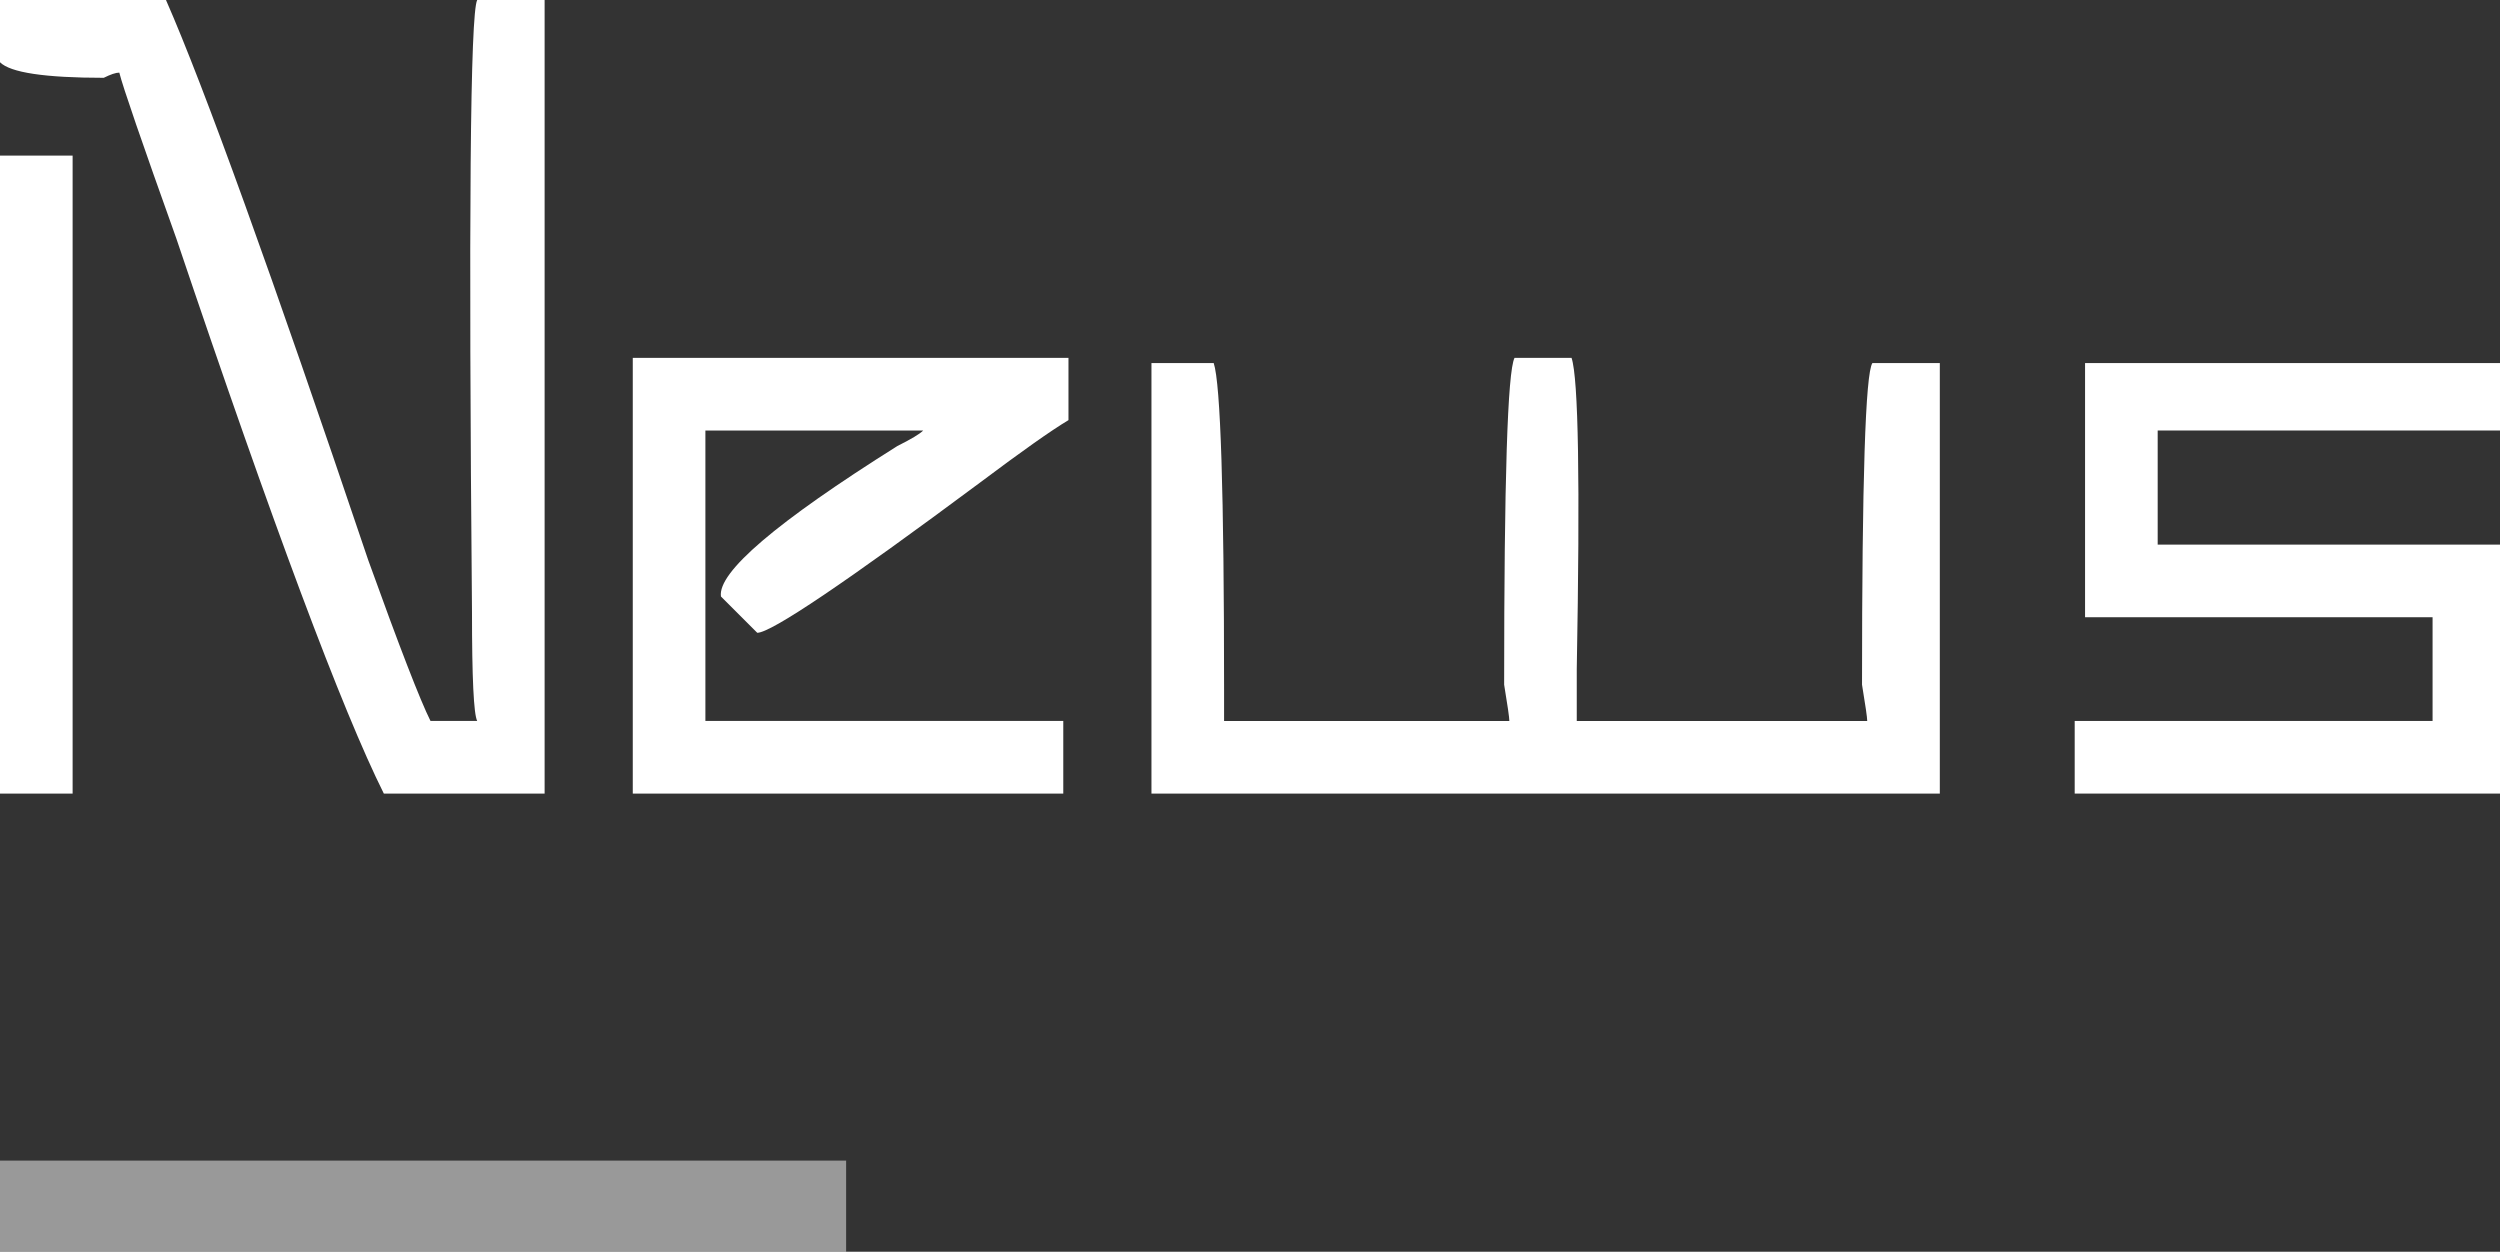
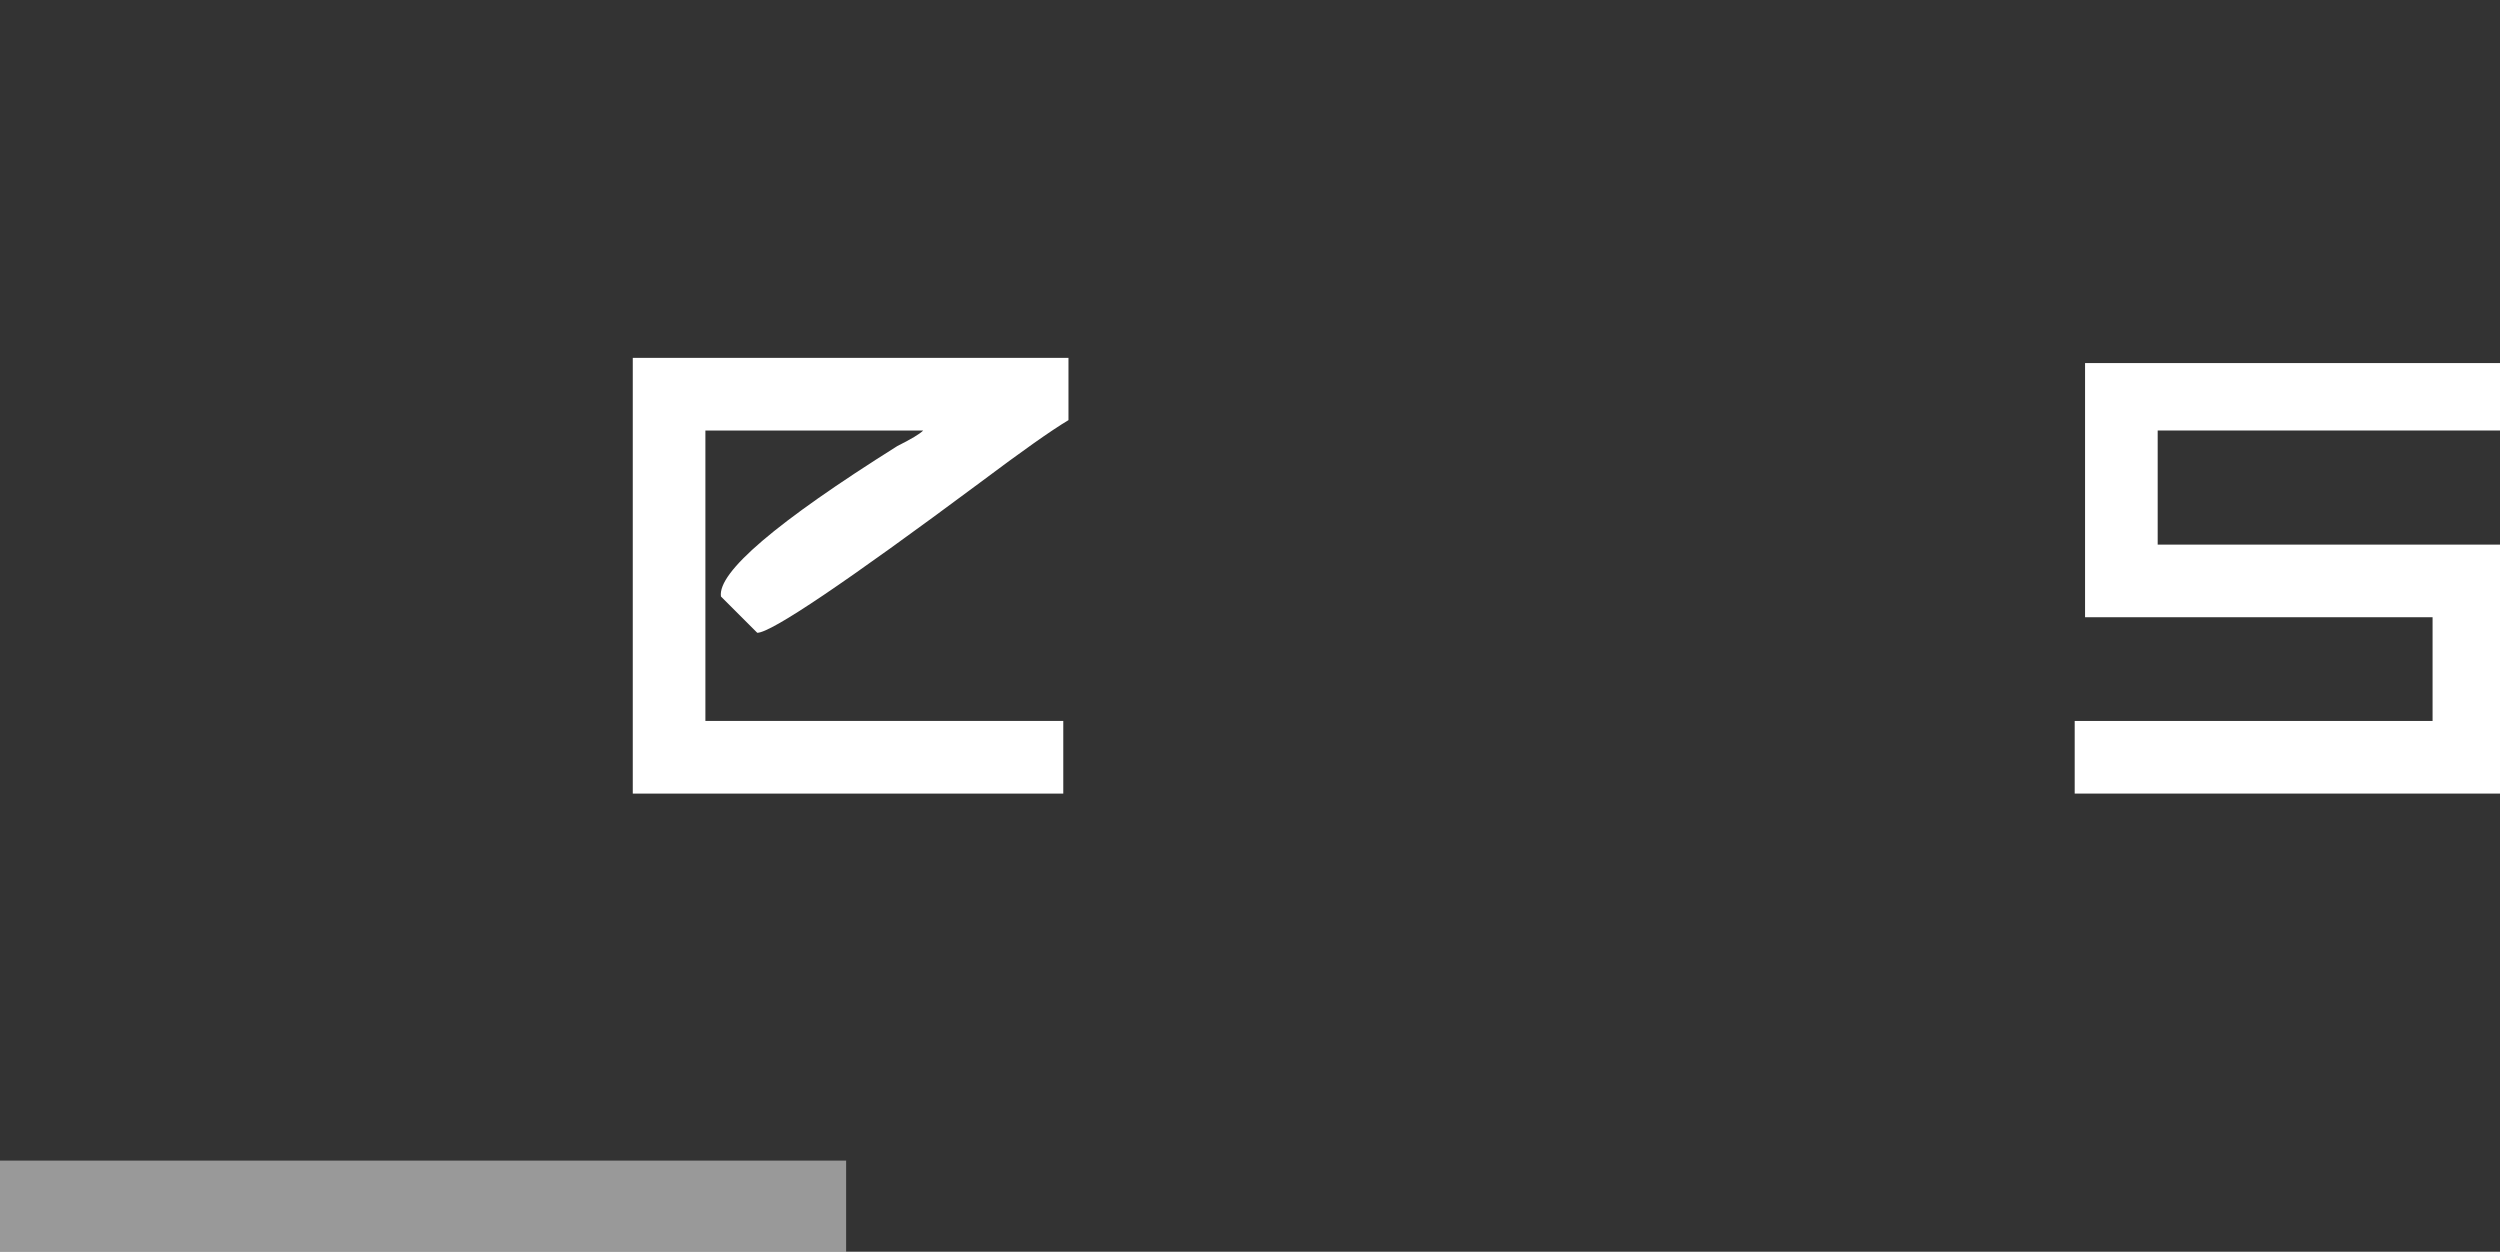
<svg xmlns="http://www.w3.org/2000/svg" version="1.1" id="圖層_1" x="0px" y="0px" width="128.031px" height="64.105px" viewBox="0 0 128.031 64.105" enable-background="new 0 0 128.031 64.105" xml:space="preserve">
  <rect x="0" y="0" width="128.031" height="64.105" fill="#333333" stroke="none" />
  <g>
    <g>
      <g>
-         <path fill="#FFFFFF" d="M0,3.188V0h8.5c1.946,4.429,5.399,13.991,10.359,28.688c1.594,4.428,2.656,7.172,3.188,8.234h2.391     c-0.179-0.354-0.266-2.213-0.266-5.578C23.993,11.156,24.081,0.71,24.438,0h3.453v40.641h-8.234     c-2.125-4.25-5.669-13.722-10.625-28.422c-1.772-4.956-2.748-7.79-2.922-8.5c-0.179,0-0.444,0.091-0.797,0.266     C2.299,3.984,0.531,3.719,0,3.188z M0,7.969h3.719v32.672H0V7.969z" />
        <path fill="#FFFFFF" d="M38.781,32.407l-1.859-1.859c-0.179-1.237,2.831-3.807,9.031-7.704c0.706-0.353,1.149-0.618,1.328-0.797     H36.125v14.875h18.328v3.719H32.406V18.328h22.313v3.188c-0.888,0.531-2.391,1.594-4.516,3.188     C43.297,29.841,39.487,32.407,38.781,32.407z" />
-         <path fill="#FFFFFF" d="M58.969,40.641V18.594h3.188c0.353,1.063,0.531,6.641,0.531,16.735c0,0.888,0,1.419,0,1.594h14.609     c0-0.175-0.091-0.797-0.266-1.859c0-10.447,0.174-16.025,0.531-16.735h2.922c0.353,1.063,0.439,6.375,0.266,15.938     c0,1.419,0,2.303,0,2.656h14.875c0-0.175-0.092-0.797-0.266-1.859c0-10.447,0.174-15.938,0.531-16.469h3.453v22.047H58.969z" />
        <path fill="#FFFFFF" d="M128.031,18.594v3.453H110.5v5.844h17.531v12.75H106.25v-3.719h18.328V31.61h-17.797V18.594H128.031z" />
      </g>
    </g>
    <rect y="59.437" opacity="0.5" fill="#FFFFFF" width="43.332" height="4.668" />
  </g>
</svg>